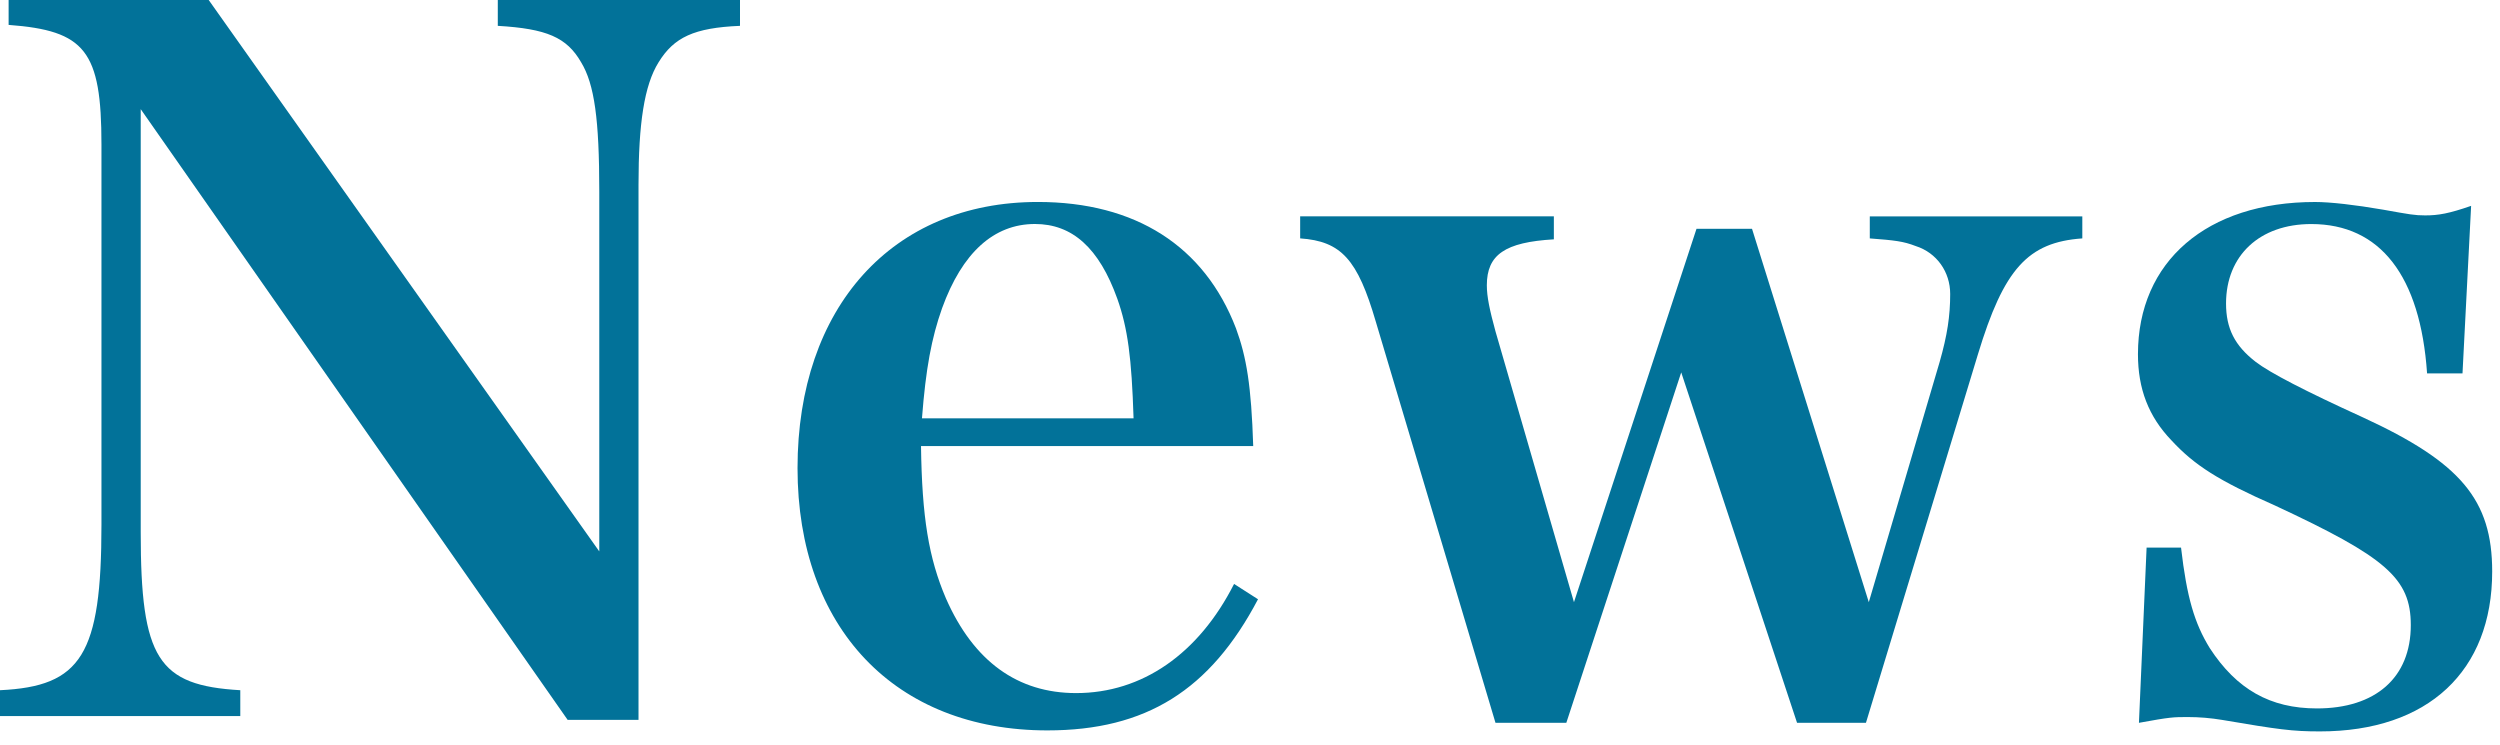
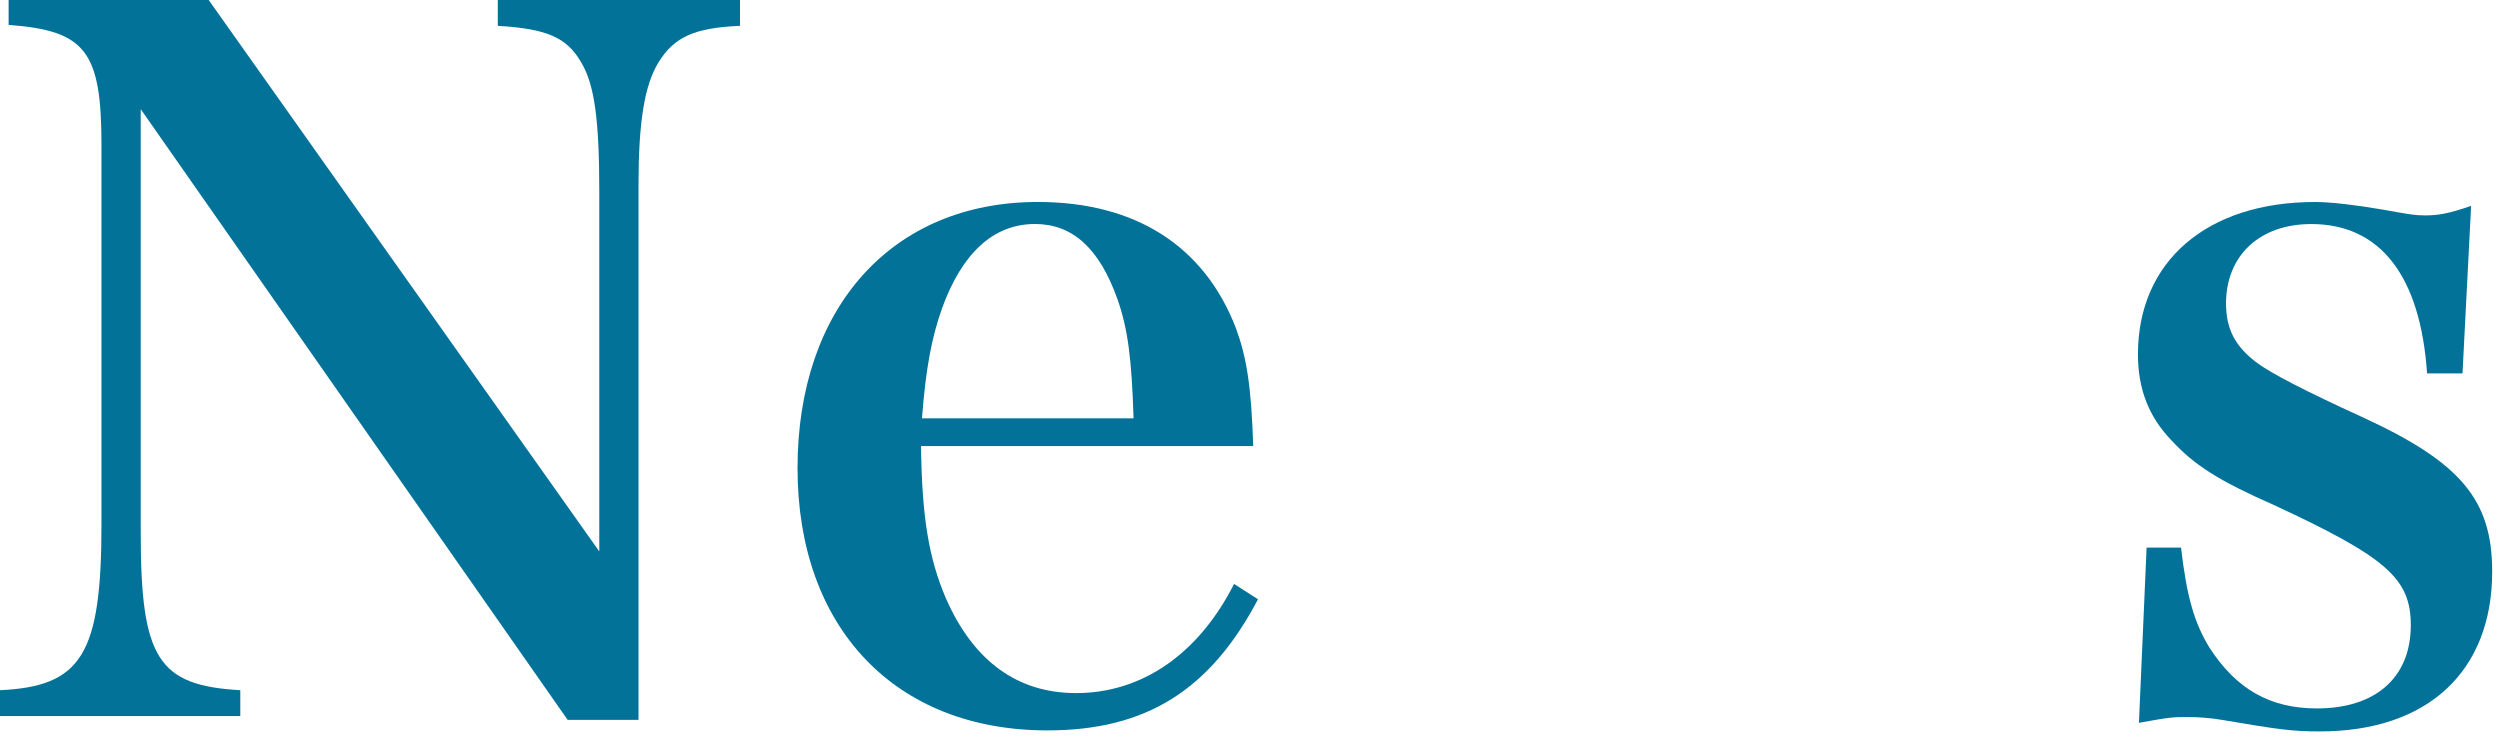
<svg xmlns="http://www.w3.org/2000/svg" version="1.1" viewBox="0 0 94 28">
  <defs>
    <style>
      .cls-1 {
        fill: #027299;
      }
    </style>
  </defs>
  <g>
    <g id="_レイヤー_1" data-name="レイヤー_1">
      <g>
        <path class="cls-1" d="M5.291,20.014c0,4.751.648,5.759,3.744,5.938v.973H0v-.973c3.06-.144,3.815-1.331,3.815-6.227V5.436C3.815,1.907,3.203,1.151.324.936v-.936h7.523l14.686,20.733V7.199c0-2.7-.18-4.032-.684-4.859-.54-.937-1.296-1.26-3.132-1.368v-.972h9.107v.972c-1.728.072-2.483.432-3.06,1.368-.54.863-.756,2.304-.756,4.607v20.121h-2.664L5.291,4.104v15.91Z" />
        <path class="cls-1" d="M34.63,16.773c.036,2.664.288,4.212.936,5.724,1.044,2.376,2.7,3.563,4.896,3.563,2.483,0,4.607-1.476,5.939-4.104l.9.576c-1.8,3.419-4.211,4.931-7.919,4.931-5.723,0-9.395-3.852-9.395-9.862,0-6.047,3.563-10.007,9.035-10.007,3.671,0,6.263,1.656,7.451,4.752.396,1.079.576,2.159.648,4.427h-12.491ZM42.622,15.729c-.072-2.268-.216-3.383-.612-4.499-.684-1.908-1.692-2.808-3.096-2.808-1.548,0-2.736,1.08-3.492,3.167-.396,1.116-.612,2.269-.756,4.14h7.955Z" />
-         <path class="cls-1" d="M58.894,27.177h-2.664l-4.5-15.083c-.684-2.339-1.296-3.023-2.844-3.131v-.828h9.539v.864c-1.836.107-2.52.575-2.52,1.728,0,.432.108.936.324,1.728l2.952,10.187,4.607-14.038h2.088l4.391,14.038,2.664-9.034c.288-1.008.396-1.729.396-2.556s-.504-1.548-1.295-1.8c-.468-.181-.792-.217-1.728-.288v-.828h7.991v.828c-2.052.144-2.952,1.151-3.924,4.355l-4.211,13.858h-2.591l-4.355-13.175-4.32,13.175Z" />
        <path class="cls-1" d="M80.711,20.589h1.296c.216,1.872.504,2.844,1.08,3.78,1.008,1.547,2.268,2.268,4.031,2.268,2.196,0,3.528-1.152,3.528-3.132,0-1.764-.936-2.556-5.111-4.5-2.124-.936-3.024-1.512-3.888-2.447-.864-.899-1.26-1.943-1.26-3.239,0-3.492,2.592-5.724,6.659-5.724.576,0,1.512.108,2.556.288,1.008.18,1.188.216,1.584.216.504,0,.9-.072,1.728-.359l-.324,6.299h-1.332c-.252-3.672-1.764-5.615-4.355-5.615-1.944,0-3.204,1.188-3.204,2.987,0,.937.324,1.584,1.116,2.196q.792.611,4.032,2.087c3.671,1.692,4.859,3.096,4.859,5.796,0,3.743-2.412,6.011-6.479,6.011-1.044,0-1.548-.071-3.672-.432-.432-.072-.864-.108-1.296-.108-.54,0-.648,0-1.835.217l.288-6.588Z" />
      </g>
    </g>
  </g>
</svg>